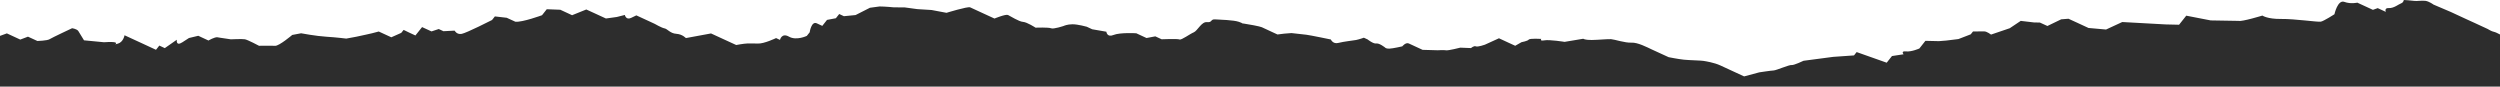
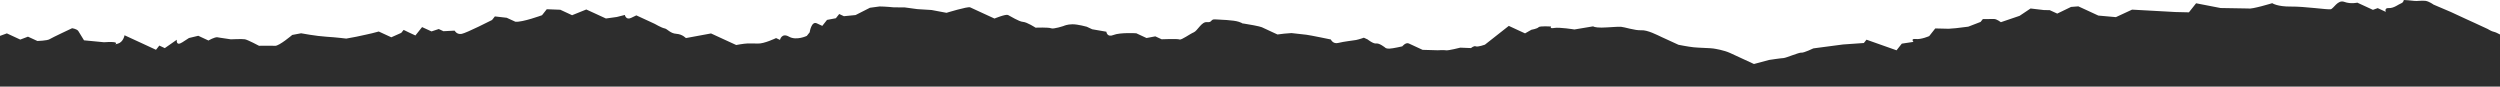
<svg xmlns="http://www.w3.org/2000/svg" id="Слой_1" x="0px" y="0px" viewBox="0 0 4800 167" style="enable-background:new 0 0 4800 167;" xml:space="preserve">
  <style type="text/css"> .st0{fill:#2D2D2D;} </style>
-   <path class="st0" d="M4800,66.2c-3.7-2-9-4.6-11.7-5.1c-4.4-0.7-12-5.5-12-5.5l-15.6-7.2l-8.4-3.9l-16.9-7.7c0,0-20.3-9.5-30-13.9 c-9.7-4.3-33.1-14.1-33.1-14.1s-8.2-6.2-15.6-7.2c-7.4-0.9-17.1,0.9-21.4,0.1c-4.3-0.8-20-1.7-20-1.7s-0.5,4.8-5.1,6.4 c-4.6,1.6-14.2,9.7-23.6,9.1c-9.4-0.6-5.8,7.3-5.8,7.3s-9.6-4.4-15.6-7.2l-9.2,3.3l-18-8.3l-12-5.5c0,0-12.3,3.1-25-1.5 s-18.9,23.8-18.9,23.8s-20.3,13.1-26.1,14.2c-5.8,1.1-49.8-5.5-76.3-5.2c-26.5,0.3-35.9-6.5-35.9-6.5s-39.1,12-45.8,10.2l-53.5-0.9 l-46.9-9.1l-13.8,17.4l-25.8-0.6l-83.3-4.6l-31.1,14.4l-33.7-3l-21.6-10l-9.6-4.4l-7.2-3.3l-14,1.1l-26.5,12.8l-14.4-6.6l-11.3-0.2 l-25.5-3l-21.1,14.1l-35.9,12.2c0,0-8.2-6.3-13.2-6.1c-5,0.2-21.4,0.1-21.4,0.1l-4.4,5.5l-23.6,9.1l-23.6,2.9l-14,1.1l-25.8-0.6 l-11.6,14.7c0,0-15.2,6.8-25.8,5.6c-10.6-1.1-4.4,5.5-4.4,5.5l-22.4,3.4l-6.5,8.2l-3.6,4.6l-57.7-20.4l-5.1,6.4l-40,2.8l-56.9,7.5 c0,0-18.6,8.9-22.9,8.2c-4.3-0.8-29.4,10.2-34.5,10.4c-5.1,0.2-27.5,3.6-27.5,3.6l-29.2,7.8c0,0-33.7-15.5-45.7-21.1 c-12-5.5-28.1-8-32.5-8.7c-4.3-0.8-27-1.2-37.6-2.3c-10.6-1.1-29.1-4.8-29.1-4.8s-24.1-11-32.5-14.9c-8.4-3.9-26.9-13.7-39-13 c-12,0.7-32.7-6.3-39-6.7c-6.3-0.4-24.1,1.4-37.3,1.6c-13.2,0.1-16.1-2.4-16.1-2.4l-35.9,6c0,0-29.1-4.7-38.8-2.9 c-9.7,1.8-6-2.8-6-2.8s-21.9-1.4-24.1,1.4c-2.2,2.8-13.8,4.9-13.8,4.9l-12.1,6.9l-12-5.5l-19.2-8.9L2851,85.8c0,0-13.8,4.9-17.4,3.2 c-3.6-1.7-9.2,3.3-9.2,3.3l-20.7-0.8c0,0-22.7,5.8-27,5.1c-4.3-0.8-16.4-0.1-16.4-0.1l-28.9-0.8c0,0-20.4-9.4-26.4-12.2 c-6-2.8-12.6,5.5-12.6,5.5s-18.1,4.2-24.8,4.4c-6.8,0.2-8.2-2.1-8.2-2.1s-11-8.8-16.8-7.8c-5.8,1.1-16.8-7.8-16.8-7.8l-7.2-3.3 c0,0-9.2,3.3-15,4.4c-5.8,1.1-23.6,2.9-34,5.6c-10.4,2.7-14.4-6.6-14.4-6.6s-39.5-8.2-46.9-9.1c-7.5-0.9-28.7-3.2-28.7-3.2l-14,1.1 l-12.8,1.6l-9.6-4.4l-12-5.6l-4.8-2.2c0,0,0,0-3.6-1.7c-3.6-1.7-26.5-5.9-33.9-6.9c-7.4-0.9,0,0-10.3-3.5 c-10.3-3.5-36.1-4.1-45.5-4.7c-9.4-0.6-5.1,6.4-15.7,5.3c-10.6-1.1-18.1,16.6-25.4,19.6c-7.2,2.9-23.7,15.3-27.3,13.7 c-3.6-1.7-34.4-0.4-34.4-0.4l-12.1-5.6l-16.9,3.2l-19.6-9.1c0,0-31.4-1.9-43.9,3.3c-12.4,5.2-13.6-6.3-13.6-6.3l-27.2-4.7l-10.5-4.9 c0,0-16.9-4.7-27.2-4.7c-10.3,0-17,3.2-17,3.2s-19.7,6.6-24.2,4.5c-4.5-2.1-29.9-1.2-29.9-1.2S1972,42.5,1964.1,42 c-7.8-0.5-24.1-11.1-28.7-13.2c-4.5-2.1-26,6.8-26,6.8s-16.6-7.6-21.1-9.7s-21.1-9.8-25.6-11.8c-4.5-2.1-45.4,10.5-45.4,10.5 l-28.7-5.4l-27.5-1.7l-24.2-3.3l-20.6-0.1c0,0-17.2-1.7-27.5-1.7l-18.5,2.5l-27.6,14l-22.4,2.2l-9-4.2l-6.4,8.1l-17,3.2l-9.1,11.5 c0,0,0,0-10.5-4.9c-10.6-4.9-13.7,17.2-13.7,17.2l-5.5,6.9c0,0-20,9.6-34.2,1.5c-14.2-8.1-17.3,6.2-17.3,6.2l-7.5-3.5 c0,0-23.3,11.2-35.1,10.5c0,0-14.2-0.3-20.6-0.1s-20.9,2.9-20.9,2.9s-21.1-9.7-25.7-11.8c-4.5-2.1-22.6-10.4-22.6-10.4l-48.3,8.9 c0,0-6.5-7.4-18.3-8.2c-11.8-0.7-17.2-9.5-22.6-10.4c-5.4-0.9-19.1-8.8-19.1-8.8l-11-5.1l-24.1-11.1c0,0,0,0-10,4.8 c-10,4.8-12.1-5.6-12.1-5.6l-15.4,3.9l-20.9,2.9c0,0-16.6-7.6-22.6-10.4c-6-2.8-15.1-6.9-15.1-6.9l-27.3,11l-7.5-3.5l-15.1-7l-26-1 l-9.1,11.5c0,0-37.9,13.9-51.2,12.5l-16.6-7.6l-22.7-2.6l-5.5,6.9c0,0-48.5,24.7-58.2,26.6c-9.7,1.8-13.6-6.2-13.6-6.2l-21.5,1.1 l-9-4.2l-13.9,4.6l-18.1-8.3l-12.8,16.1l-12.1-5.6L775,57.4l-4.6,5.7l-19.1,8.5l-24.1-11.1l-13,3.4c0,0-22.7,5.2-30,6.6 c-7.3,1.4-19.4,3.6-19.4,3.6s-18.7-2.4-38.4-3.6c-19.6-1.2-48.3-6.6-48.3-6.6l-17,3.2c0,0-25.2,21.4-33,20.9 c-7.9-0.5-30.8-0.1-30.8-0.1s-21.7-11.6-27.2-12.5c-5.4-0.9-26.9,0.1-26.9,0.1L423,72.5c0,0,0,0-5.4-0.9c-5.4-0.9-17.3,6.2-17.3,6.2 l-12.1-5.6l-7.5-3.5l-17.9,4.3c0,0,0,0-12.7,8.2c-12.8,8.3-10.6-4.9-10.6-4.9l-23.1,16.1l-10.5-4.9l-6.4,8.1l-12.1-5.6l-13.6-6.3 l-34.7-16c0,0-2.2,13.1-12.8,16.1c-10.6,3,0,0-4.5-2.1c-4.5-2.1-22.2-0.6-22.2-0.6l-38.3-3.7c0,0,0,0-2.7-4.4 c-2.7-4.4-5.4-8.8-8.1-13.2c-2.7-4.4-12.1-5.6-12.1-5.6S99.4,72.5,95.1,75.3c-4.2,2.8-23.3,3.4-23.3,3.4l-18.1-8.3L38.9,76 l-13.6-6.3l-12.1-5.6L0,68.9v97.4h4800V66.2z" />
+   <path class="st0" d="M4800,66.2c-3.7-2-9-4.6-11.7-5.1c-4.4-0.7-12-5.5-12-5.5l-15.6-7.2l-8.4-3.9l-16.9-7.7c0,0-20.3-9.5-30-13.9 c-9.7-4.3-33.1-14.1-33.1-14.1s-8.2-6.2-15.6-7.2c-7.4-0.9-17.1,0.9-21.4,0.1c-4.3-0.8-20-1.7-20-1.7s-0.5,4.8-5.1,6.4 c-4.6,1.6-14.2,9.7-23.6,9.1c-9.4-0.6-5.8,7.3-5.8,7.3s-9.6-4.4-15.6-7.2l-9.2,3.3l-18-8.3l-12-5.5c0,0-12.3,3.1-25-1.5 s-20.3,13.1-26.1,14.2c-5.8,1.1-49.8-5.5-76.3-5.2c-26.5,0.3-35.9-6.5-35.9-6.5s-39.1,12-45.8,10.2l-53.5-0.9 l-46.9-9.1l-13.8,17.4l-25.8-0.6l-83.3-4.6l-31.1,14.4l-33.7-3l-21.6-10l-9.6-4.4l-7.2-3.3l-14,1.1l-26.5,12.8l-14.4-6.6l-11.3-0.2 l-25.5-3l-21.1,14.1l-35.9,12.2c0,0-8.2-6.3-13.2-6.1c-5,0.2-21.4,0.1-21.4,0.1l-4.4,5.5l-23.6,9.1l-23.6,2.9l-14,1.1l-25.8-0.6 l-11.6,14.7c0,0-15.2,6.8-25.8,5.6c-10.6-1.1-4.4,5.5-4.4,5.5l-22.4,3.4l-6.5,8.2l-3.6,4.6l-57.7-20.4l-5.1,6.4l-40,2.8l-56.9,7.5 c0,0-18.6,8.9-22.9,8.2c-4.3-0.8-29.4,10.2-34.5,10.4c-5.1,0.2-27.5,3.6-27.5,3.6l-29.2,7.8c0,0-33.7-15.5-45.7-21.1 c-12-5.5-28.1-8-32.5-8.7c-4.3-0.8-27-1.2-37.6-2.3c-10.6-1.1-29.1-4.8-29.1-4.8s-24.1-11-32.5-14.9c-8.4-3.9-26.9-13.7-39-13 c-12,0.7-32.7-6.3-39-6.7c-6.3-0.4-24.1,1.4-37.3,1.6c-13.2,0.1-16.1-2.4-16.1-2.4l-35.9,6c0,0-29.1-4.7-38.8-2.9 c-9.7,1.8-6-2.8-6-2.8s-21.9-1.4-24.1,1.4c-2.2,2.8-13.8,4.9-13.8,4.9l-12.1,6.9l-12-5.5l-19.2-8.9L2851,85.8c0,0-13.8,4.9-17.4,3.2 c-3.6-1.7-9.2,3.3-9.2,3.3l-20.7-0.8c0,0-22.7,5.8-27,5.1c-4.3-0.8-16.4-0.1-16.4-0.1l-28.9-0.8c0,0-20.4-9.4-26.4-12.2 c-6-2.8-12.6,5.5-12.6,5.5s-18.1,4.2-24.8,4.4c-6.8,0.2-8.2-2.1-8.2-2.1s-11-8.8-16.8-7.8c-5.8,1.1-16.8-7.8-16.8-7.8l-7.2-3.3 c0,0-9.2,3.3-15,4.4c-5.8,1.1-23.6,2.9-34,5.6c-10.4,2.7-14.4-6.6-14.4-6.6s-39.5-8.2-46.9-9.1c-7.5-0.9-28.7-3.2-28.7-3.2l-14,1.1 l-12.8,1.6l-9.6-4.4l-12-5.6l-4.8-2.2c0,0,0,0-3.6-1.7c-3.6-1.7-26.5-5.9-33.9-6.9c-7.4-0.9,0,0-10.3-3.5 c-10.3-3.5-36.1-4.1-45.5-4.7c-9.4-0.6-5.1,6.4-15.7,5.3c-10.6-1.1-18.1,16.6-25.4,19.6c-7.2,2.9-23.7,15.3-27.3,13.7 c-3.6-1.7-34.4-0.4-34.4-0.4l-12.1-5.6l-16.9,3.2l-19.6-9.1c0,0-31.4-1.9-43.9,3.3c-12.4,5.2-13.6-6.3-13.6-6.3l-27.2-4.7l-10.5-4.9 c0,0-16.9-4.7-27.2-4.7c-10.3,0-17,3.2-17,3.2s-19.7,6.6-24.2,4.5c-4.5-2.1-29.9-1.2-29.9-1.2S1972,42.5,1964.1,42 c-7.8-0.5-24.1-11.1-28.7-13.2c-4.5-2.1-26,6.8-26,6.8s-16.6-7.6-21.1-9.7s-21.1-9.8-25.6-11.8c-4.5-2.1-45.4,10.5-45.4,10.5 l-28.7-5.4l-27.5-1.7l-24.2-3.3l-20.6-0.1c0,0-17.2-1.7-27.5-1.7l-18.5,2.5l-27.6,14l-22.4,2.2l-9-4.2l-6.4,8.1l-17,3.2l-9.1,11.5 c0,0,0,0-10.5-4.9c-10.6-4.9-13.7,17.2-13.7,17.2l-5.5,6.9c0,0-20,9.6-34.2,1.5c-14.2-8.1-17.3,6.2-17.3,6.2l-7.5-3.5 c0,0-23.3,11.2-35.1,10.5c0,0-14.2-0.3-20.6-0.1s-20.9,2.9-20.9,2.9s-21.1-9.7-25.7-11.8c-4.5-2.1-22.6-10.4-22.6-10.4l-48.3,8.9 c0,0-6.5-7.4-18.3-8.2c-11.8-0.7-17.2-9.5-22.6-10.4c-5.4-0.9-19.1-8.8-19.1-8.8l-11-5.1l-24.1-11.1c0,0,0,0-10,4.8 c-10,4.8-12.1-5.6-12.1-5.6l-15.4,3.9l-20.9,2.9c0,0-16.6-7.6-22.6-10.4c-6-2.8-15.1-6.9-15.1-6.9l-27.3,11l-7.5-3.5l-15.1-7l-26-1 l-9.1,11.5c0,0-37.9,13.9-51.2,12.5l-16.6-7.6l-22.7-2.6l-5.5,6.9c0,0-48.5,24.7-58.2,26.6c-9.7,1.8-13.6-6.2-13.6-6.2l-21.5,1.1 l-9-4.2l-13.9,4.6l-18.1-8.3l-12.8,16.1l-12.1-5.6L775,57.4l-4.6,5.7l-19.1,8.5l-24.1-11.1l-13,3.4c0,0-22.7,5.2-30,6.6 c-7.3,1.4-19.4,3.6-19.4,3.6s-18.7-2.4-38.4-3.6c-19.6-1.2-48.3-6.6-48.3-6.6l-17,3.2c0,0-25.2,21.4-33,20.9 c-7.9-0.5-30.8-0.1-30.8-0.1s-21.7-11.6-27.2-12.5c-5.4-0.9-26.9,0.1-26.9,0.1L423,72.5c0,0,0,0-5.4-0.9c-5.4-0.9-17.3,6.2-17.3,6.2 l-12.1-5.6l-7.5-3.5l-17.9,4.3c0,0,0,0-12.7,8.2c-12.8,8.3-10.6-4.9-10.6-4.9l-23.1,16.1l-10.5-4.9l-6.4,8.1l-12.1-5.6l-13.6-6.3 l-34.7-16c0,0-2.2,13.1-12.8,16.1c-10.6,3,0,0-4.5-2.1c-4.5-2.1-22.2-0.6-22.2-0.6l-38.3-3.7c0,0,0,0-2.7-4.4 c-2.7-4.4-5.4-8.8-8.1-13.2c-2.7-4.4-12.1-5.6-12.1-5.6S99.4,72.5,95.1,75.3c-4.2,2.8-23.3,3.4-23.3,3.4l-18.1-8.3L38.9,76 l-13.6-6.3l-12.1-5.6L0,68.9v97.4h4800V66.2z" />
</svg>